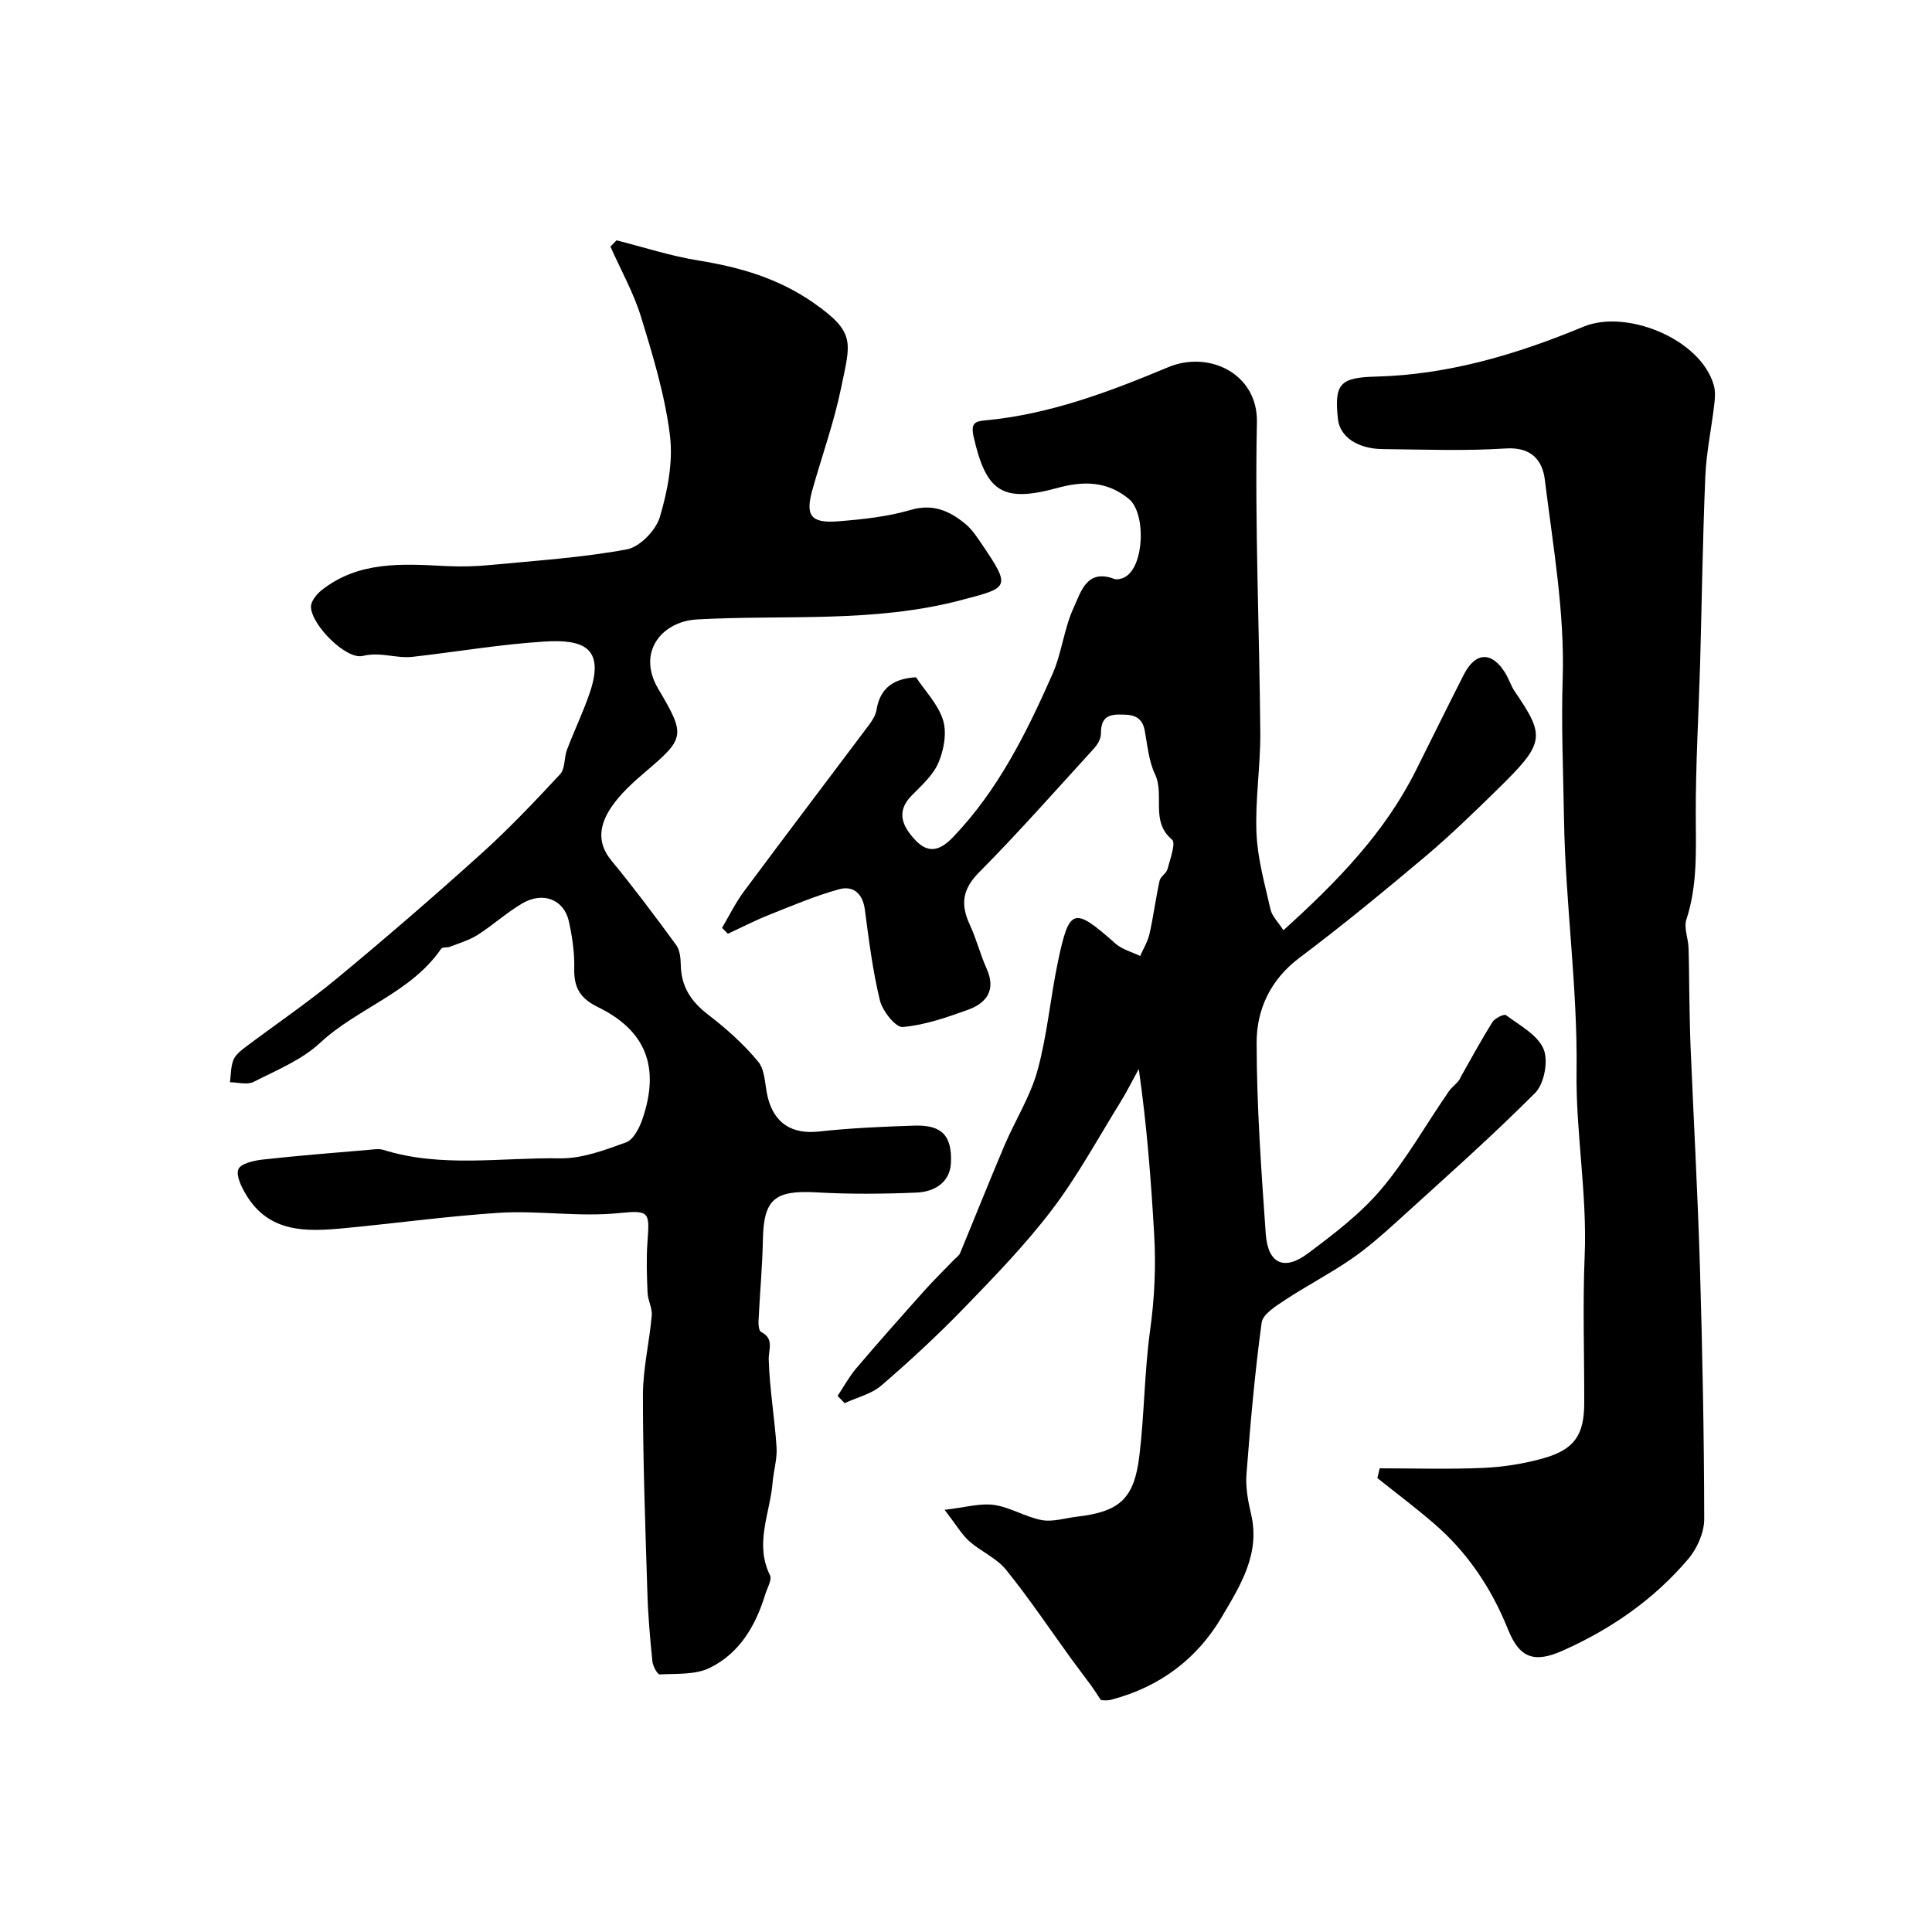
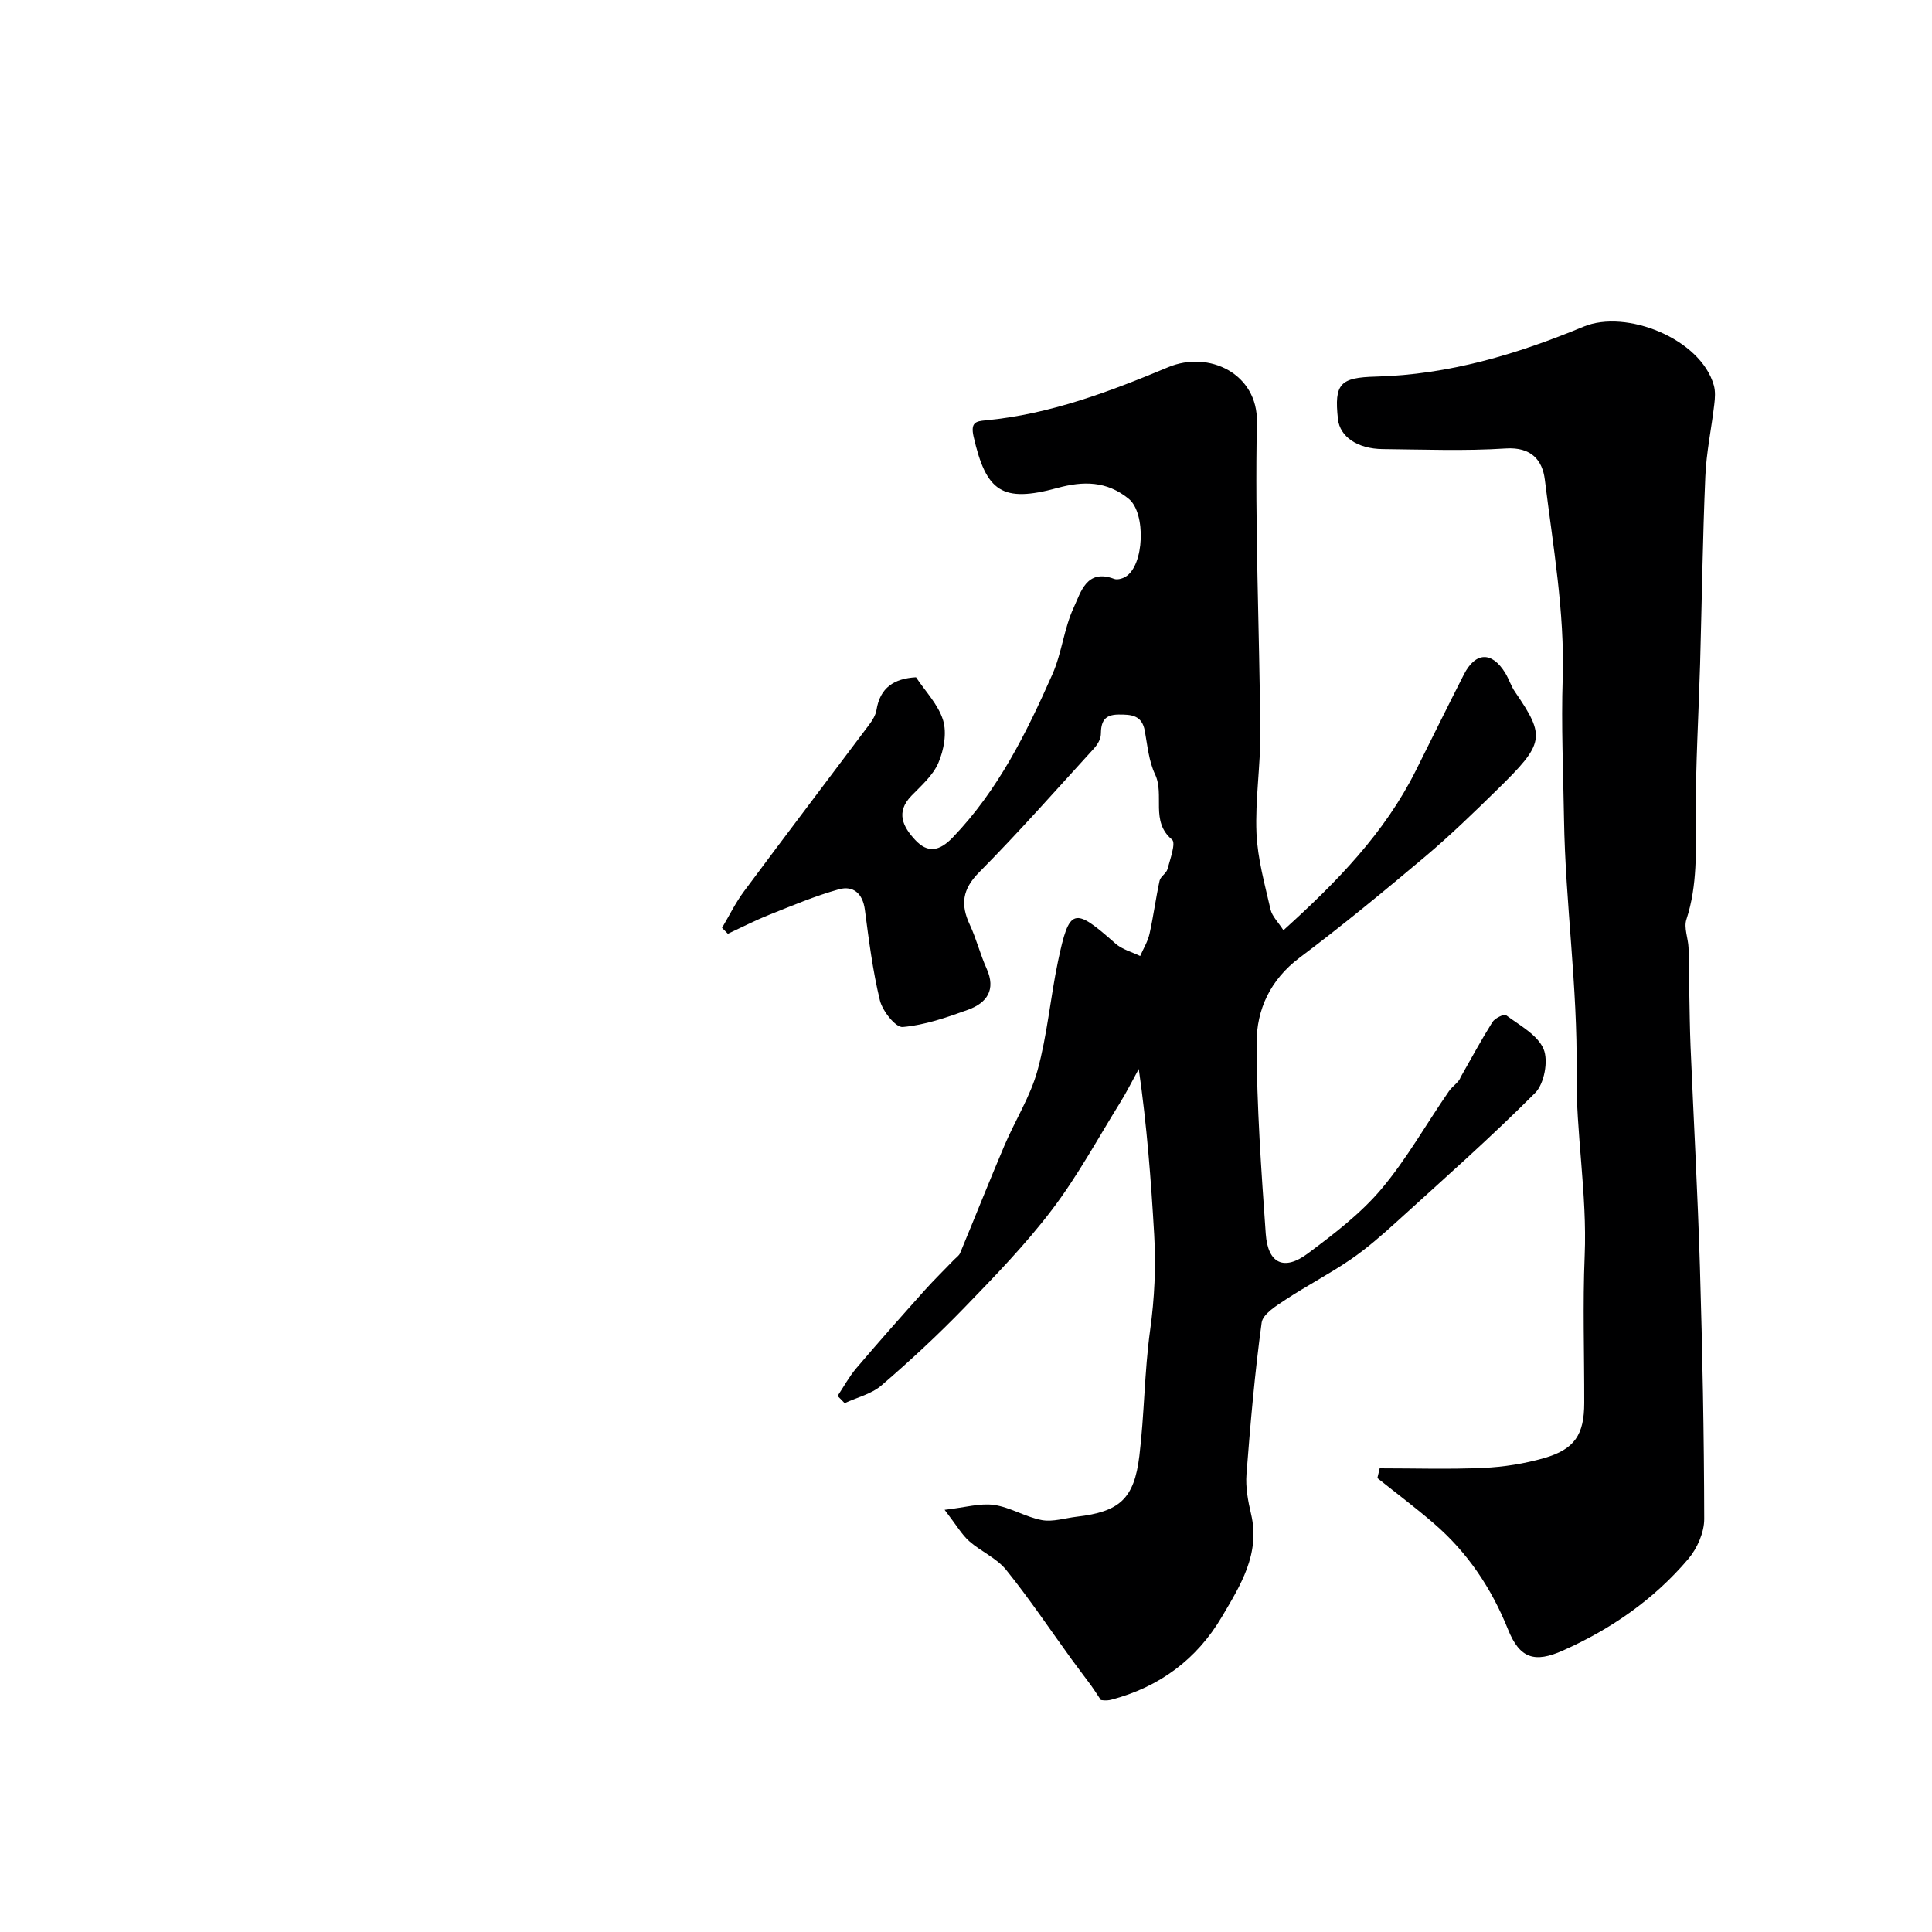
<svg xmlns="http://www.w3.org/2000/svg" enable-background="new 0 0 400 400" viewBox="0 0 400 400">
  <g fill="#000001">
    <path d="m173.41 289.02c1.28-1.92 2.39-3.99 3.87-5.73 4.63-5.45 9.38-10.79 14.15-16.13 1.94-2.17 4.03-4.19 6.04-6.29.45-.47 1.07-.87 1.31-1.43 3.08-7.42 6.04-14.89 9.18-22.28 2.22-5.22 5.37-10.15 6.85-15.56 2.02-7.34 2.66-15.05 4.23-22.53 2.35-11.19 3.27-11.37 11.91-3.71 1.38 1.22 3.39 1.73 5.11 2.57.66-1.52 1.57-2.98 1.93-4.57.82-3.64 1.29-7.37 2.09-11.02.19-.88 1.41-1.52 1.64-2.41.54-2.05 1.77-5.4.94-6.09-4.56-3.8-1.49-9.24-3.52-13.53-1.29-2.72-1.57-5.95-2.12-8.98-.59-3.27-2.77-3.41-5.45-3.39-2.98.02-3.62 1.52-3.65 4.09-.01 1-.72 2.16-1.44 2.95-7.86 8.61-15.58 17.36-23.78 25.64-3.47 3.5-3.86 6.66-1.92 10.82 1.37 2.93 2.15 6.13 3.48 9.08 2 4.42.05 7.13-3.84 8.54-4.39 1.59-8.94 3.17-13.52 3.57-1.46.13-4.18-3.3-4.72-5.49-1.5-6.16-2.29-12.51-3.12-18.81-.45-3.4-2.45-5.02-5.37-4.21-4.93 1.37-9.69 3.39-14.46 5.29-2.9 1.16-5.69 2.6-8.53 3.92-.4-.41-.8-.82-1.21-1.23 1.5-2.53 2.8-5.21 4.55-7.56 8.58-11.55 17.29-23 25.92-34.51.67-.9 1.34-1.97 1.51-3.05.74-4.6 3.62-6.5 8.18-6.76 1.91 2.89 4.61 5.64 5.61 8.91.8 2.63.16 6.16-.98 8.81-1.11 2.6-3.53 4.71-5.59 6.83-3.29 3.4-1.73 6.41.75 9.09 2.61 2.83 5.03 2.43 7.84-.5 9.38-9.77 15.24-21.63 20.61-33.76 1.95-4.4 2.39-9.48 4.42-13.83 1.46-3.13 2.64-8.08 8.36-5.92.64.24 1.67-.04 2.32-.42 3.96-2.31 4.29-13.23.71-16.15-4.55-3.72-9.42-3.72-14.79-2.25-11.42 3.11-14.74.78-17.34-10.64-.67-2.96.51-3.18 2.49-3.36 13.3-1.26 25.61-5.91 37.79-11 8.48-3.55 18.59 1.37 18.38 11.38-.45 21.42.53 42.86.7 64.29.05 6.93-1.08 13.89-.79 20.8.23 5.3 1.72 10.57 2.91 15.8.33 1.42 1.6 2.63 2.67 4.3 11.06-10 20.95-20.12 27.43-33.1 3.31-6.62 6.57-13.26 9.93-19.85 2.4-4.7 5.79-4.82 8.55-.34.77 1.25 1.2 2.72 2.03 3.92 6.39 9.33 6.13 10.65-3.66 20.24-4.85 4.75-9.73 9.49-14.91 13.86-8.53 7.18-17.14 14.28-26.05 20.97-6.03 4.53-8.88 10.72-8.87 17.59.02 13.19.96 26.39 1.89 39.56.44 6.17 3.79 7.75 8.71 4.07 5.39-4.03 10.9-8.22 15.2-13.31 5.28-6.25 9.33-13.53 14.02-20.29.77-1.11 2.08-1.84 2.44-2.95 2.16-3.8 4.24-7.66 6.56-11.36.5-.8 2.41-1.73 2.8-1.44 2.84 2.12 6.54 4.08 7.79 7.02 1.03 2.43.14 7.19-1.74 9.08-9.21 9.24-19.01 17.9-28.68 26.69-3.03 2.75-6.14 5.48-9.51 7.79-4.38 3-9.12 5.45-13.55 8.37-1.9 1.26-4.65 2.95-4.89 4.73-1.42 10.4-2.33 20.88-3.14 31.35-.21 2.72.31 5.57.95 8.26 1.95 8.28-2.24 14.82-6.06 21.31-5.19 8.8-12.96 14.53-22.9 17.14-1.06.28-2.27.04-2.15.04-.99-1.47-1.47-2.25-2.01-2.99-1.32-1.8-2.69-3.57-4-5.37-4.51-6.22-8.79-12.62-13.6-18.58-1.97-2.43-5.22-3.79-7.63-5.92-1.54-1.37-2.61-3.26-5.1-6.5 4.3-.49 7.36-1.42 10.23-1.01 3.38.48 6.52 2.51 9.9 3.14 2.29.42 4.81-.42 7.22-.7 8.84-1.03 11.89-3.66 12.97-12.57 1.05-8.65 1.04-17.43 2.23-26.05.92-6.62 1.22-13.18.84-19.79-.65-11.29-1.51-22.58-3.19-34.29-1.28 2.32-2.46 4.7-3.85 6.95-4.62 7.45-8.83 15.23-14.11 22.18-5.47 7.2-11.84 13.77-18.15 20.29-5.46 5.64-11.23 10.99-17.18 16.11-2.06 1.77-5.04 2.47-7.61 3.66-.47-.51-.96-1-1.46-1.49z" />
-     <path d="m127.65 49.76c5.62 1.42 11.18 3.24 16.88 4.16 8.61 1.39 16.57 3.66 23.95 8.81 8.82 6.16 7.59 8.19 5.65 17.64-1.47 7.14-3.98 14.07-5.95 21.11-1.48 5.29-.29 6.9 5.36 6.45 5.04-.4 10.17-.94 14.99-2.35 4.65-1.36 8.05.2 11.3 2.85 1.48 1.21 2.58 2.96 3.68 4.58 5.95 8.76 5.19 8.68-4.57 11.25-18.12 4.77-36.43 2.97-54.67 3.99-7.11.4-12.55 6.66-7.97 14.4 5.65 9.56 5.55 10.16-2.64 17.12-2.59 2.2-5.22 4.57-7.1 7.36-2.3 3.41-3.17 7.16 0 11.01 4.68 5.68 9.09 11.58 13.44 17.52.77 1.06.92 2.74.95 4.15.09 4.42 2.09 7.51 5.57 10.19 3.78 2.91 7.43 6.14 10.45 9.8 1.47 1.78 1.37 4.86 1.98 7.35 1.36 5.5 5.1 7.72 10.6 7.12 6.56-.72 13.17-1.01 19.77-1.22 5.58-.18 7.82 1.97 7.56 7.72-.19 4.08-3.47 5.99-7.12 6.14-6.88.29-13.8.35-20.68-.04-8.69-.49-10.97 1.38-11.13 9.8-.11 5.62-.64 11.23-.91 16.84-.04.77.08 2.02.54 2.26 2.79 1.44 1.51 3.56 1.58 5.78.18 6.05 1.23 12.07 1.62 18.12.15 2.39-.62 4.83-.82 7.26-.52 6.38-3.79 12.65-.54 19.22.46.92-.58 2.61-.98 3.93-1.97 6.49-5.33 12.22-11.5 15.24-2.97 1.46-6.86 1.16-10.34 1.35-.48.03-1.43-1.71-1.53-2.7-.48-4.75-.9-9.51-1.04-14.28-.42-13.59-.92-27.19-.92-40.79 0-5.51 1.34-11.01 1.83-16.54.14-1.54-.81-3.14-.87-4.73-.15-3.49-.27-7.01-.02-10.49.44-6.12.51-6.64-5.81-5.99-8.43.87-16.79-.59-25.13-.04-10.62.71-21.19 2.16-31.8 3.17-7.79.74-15.57 1.06-20.36-6.93-.96-1.59-2.13-3.93-1.59-5.28.46-1.16 3.18-1.79 4.98-1.99 7.34-.82 14.7-1.39 22.05-2.02.99-.09 2.08-.27 2.98.01 12.03 3.76 24.38 1.55 36.57 1.75 4.56.07 9.27-1.7 13.67-3.3 1.52-.55 2.76-2.96 3.38-4.77 3.7-10.75.79-18.37-9.21-23.25-3.68-1.79-4.99-4.05-4.89-7.99.08-3.24-.41-6.57-1.11-9.75-1.01-4.54-5.38-6.25-9.67-3.71-3.22 1.9-6.03 4.47-9.19 6.49-1.72 1.1-3.78 1.7-5.71 2.46-.6.24-1.6.04-1.87.43-6.29 9.15-17.28 12.24-25.09 19.5-3.81 3.54-9.01 5.65-13.76 8.07-1.3.66-3.24.08-4.88.07.2-1.52.16-3.13.68-4.53.37-1.01 1.38-1.88 2.29-2.57 6.39-4.82 13.04-9.32 19.19-14.41 10.14-8.39 20.11-17.01 29.88-25.82 5.73-5.17 11.07-10.8 16.33-16.46 1.05-1.13.78-3.4 1.4-5.03 1.49-3.95 3.35-7.78 4.71-11.77 3.26-9.55-1.51-11.14-9.37-10.65-9.14.56-18.21 2.14-27.32 3.16-3.39.38-6.63-1.09-10.28-.19-3.42.85-10.6-6.34-10.74-10.12-.04-1.13 1.11-2.61 2.12-3.42 7.73-6.17 16.84-5.52 25.92-5.06 3.02.15 6.09.07 9.1-.22 9.45-.91 18.97-1.52 28.27-3.24 2.68-.5 6.01-3.95 6.83-6.71 1.6-5.41 2.77-11.43 2.08-16.94-1.04-8.29-3.52-16.47-5.99-24.5-1.54-5.02-4.18-9.7-6.33-14.53.44-.45.85-.87 1.27-1.3z" />
    <path d="m285.65 304c7.16 0 14.34.23 21.49-.09 4.2-.19 8.47-.87 12.51-2.02 6.38-1.83 8.34-4.86 8.35-11.43.02-10.16-.33-20.34.09-30.48.53-12.8-1.85-25.5-1.68-38.12.23-17.55-2.32-34.84-2.6-52.3-.15-9.73-.59-19.37-.27-29.16.43-13.65-2.02-27.43-3.7-41.09-.49-4.01-2.79-6.8-8.07-6.46-8.46.55-16.98.21-25.48.13-5.26-.05-8.88-2.57-9.28-6.19-.81-7.38.45-8.63 7.88-8.82 15.04-.39 29.18-4.62 42.97-10.34 8.81-3.66 24.26 2.5 26.97 12.15.35 1.24.25 2.66.09 3.97-.58 4.97-1.64 9.91-1.85 14.89-.55 12.92-.72 25.85-1.08 38.78-.3 10.43-.93 20.86-.9 31.29.02 7.31.39 14.54-1.94 21.66-.56 1.71.36 3.86.44 5.82.12 3.13.1 6.26.16 9.39.07 3.69.11 7.39.26 11.08.64 15.19 1.48 30.38 1.94 45.58.52 17.42.86 34.85.89 52.27 0 2.78-1.46 6.08-3.3 8.25-7.09 8.37-15.97 14.52-25.98 18.98-5.79 2.58-8.91 1.68-11.33-4.36-3.45-8.58-8.38-15.95-15.34-21.95-3.79-3.27-7.8-6.28-11.72-9.41.17-.67.33-1.34.48-2.02z" />
  </g>
</svg>